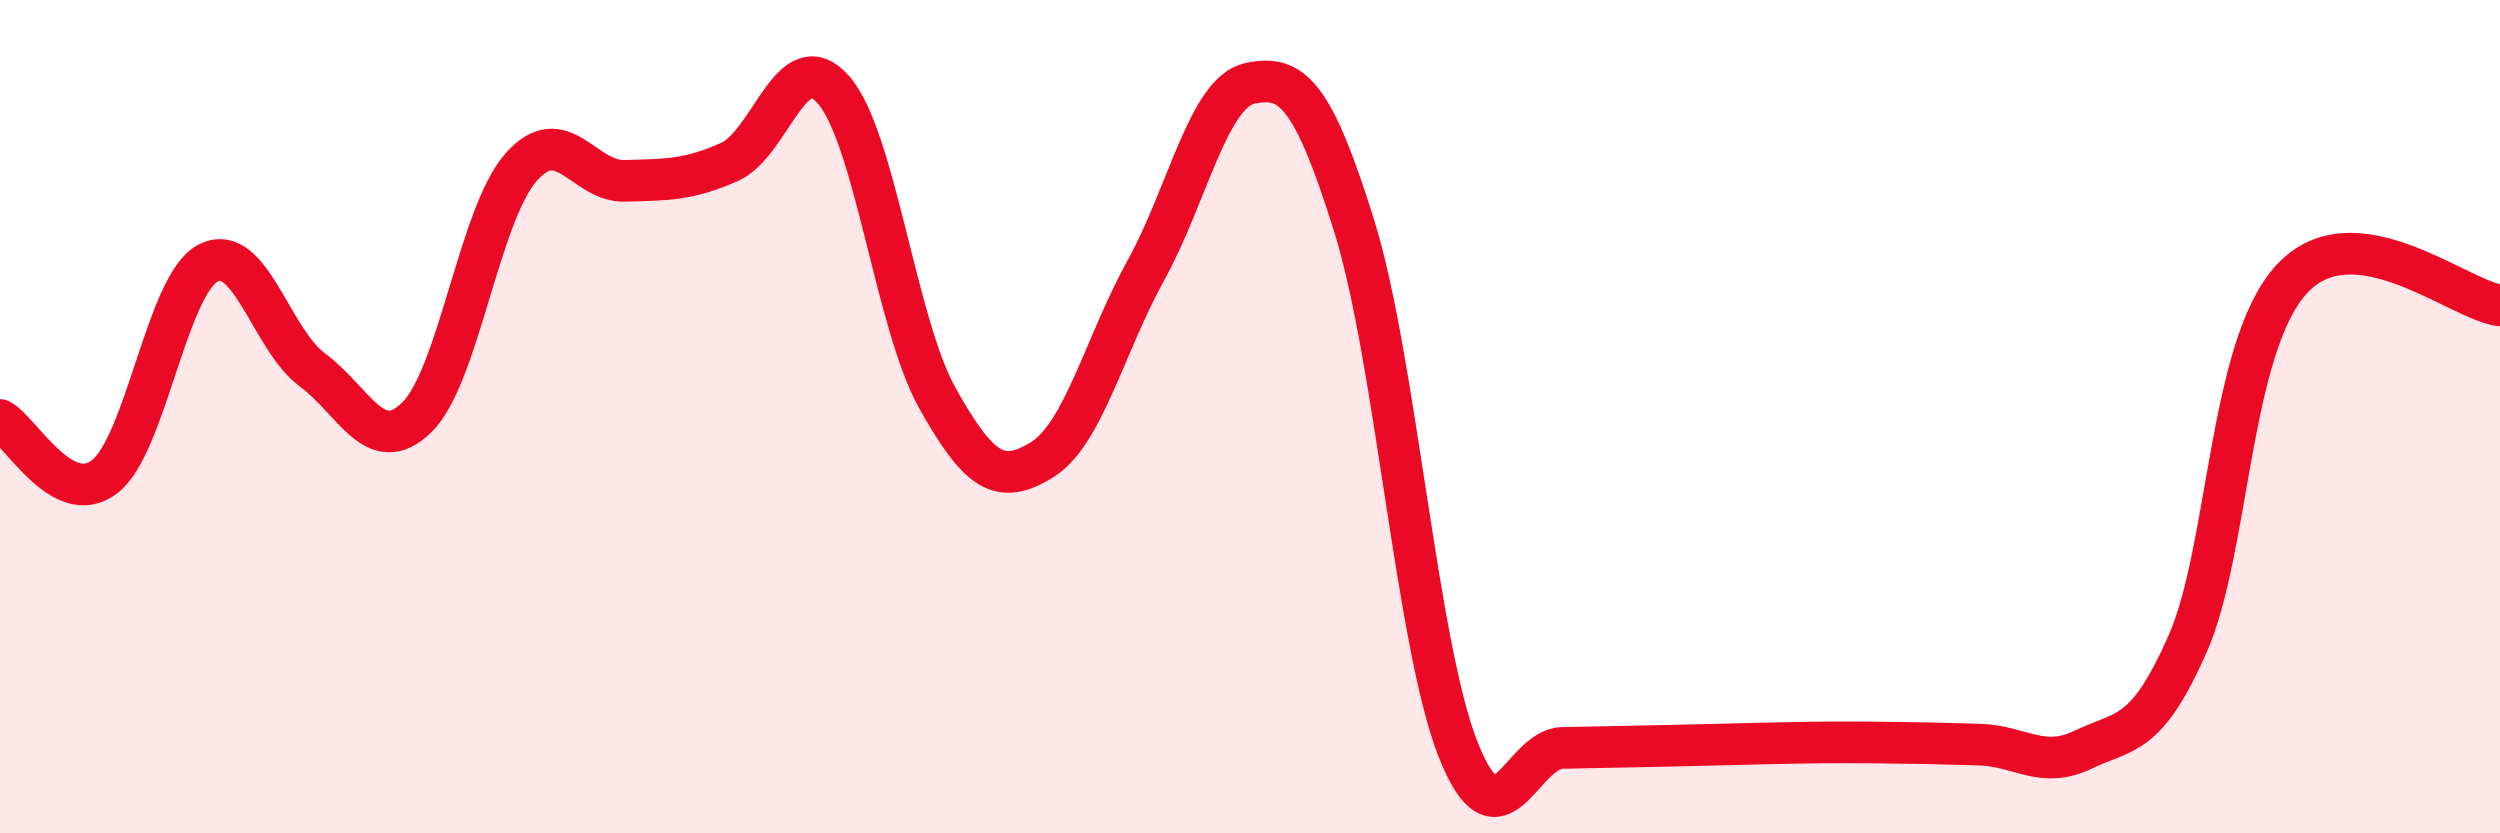
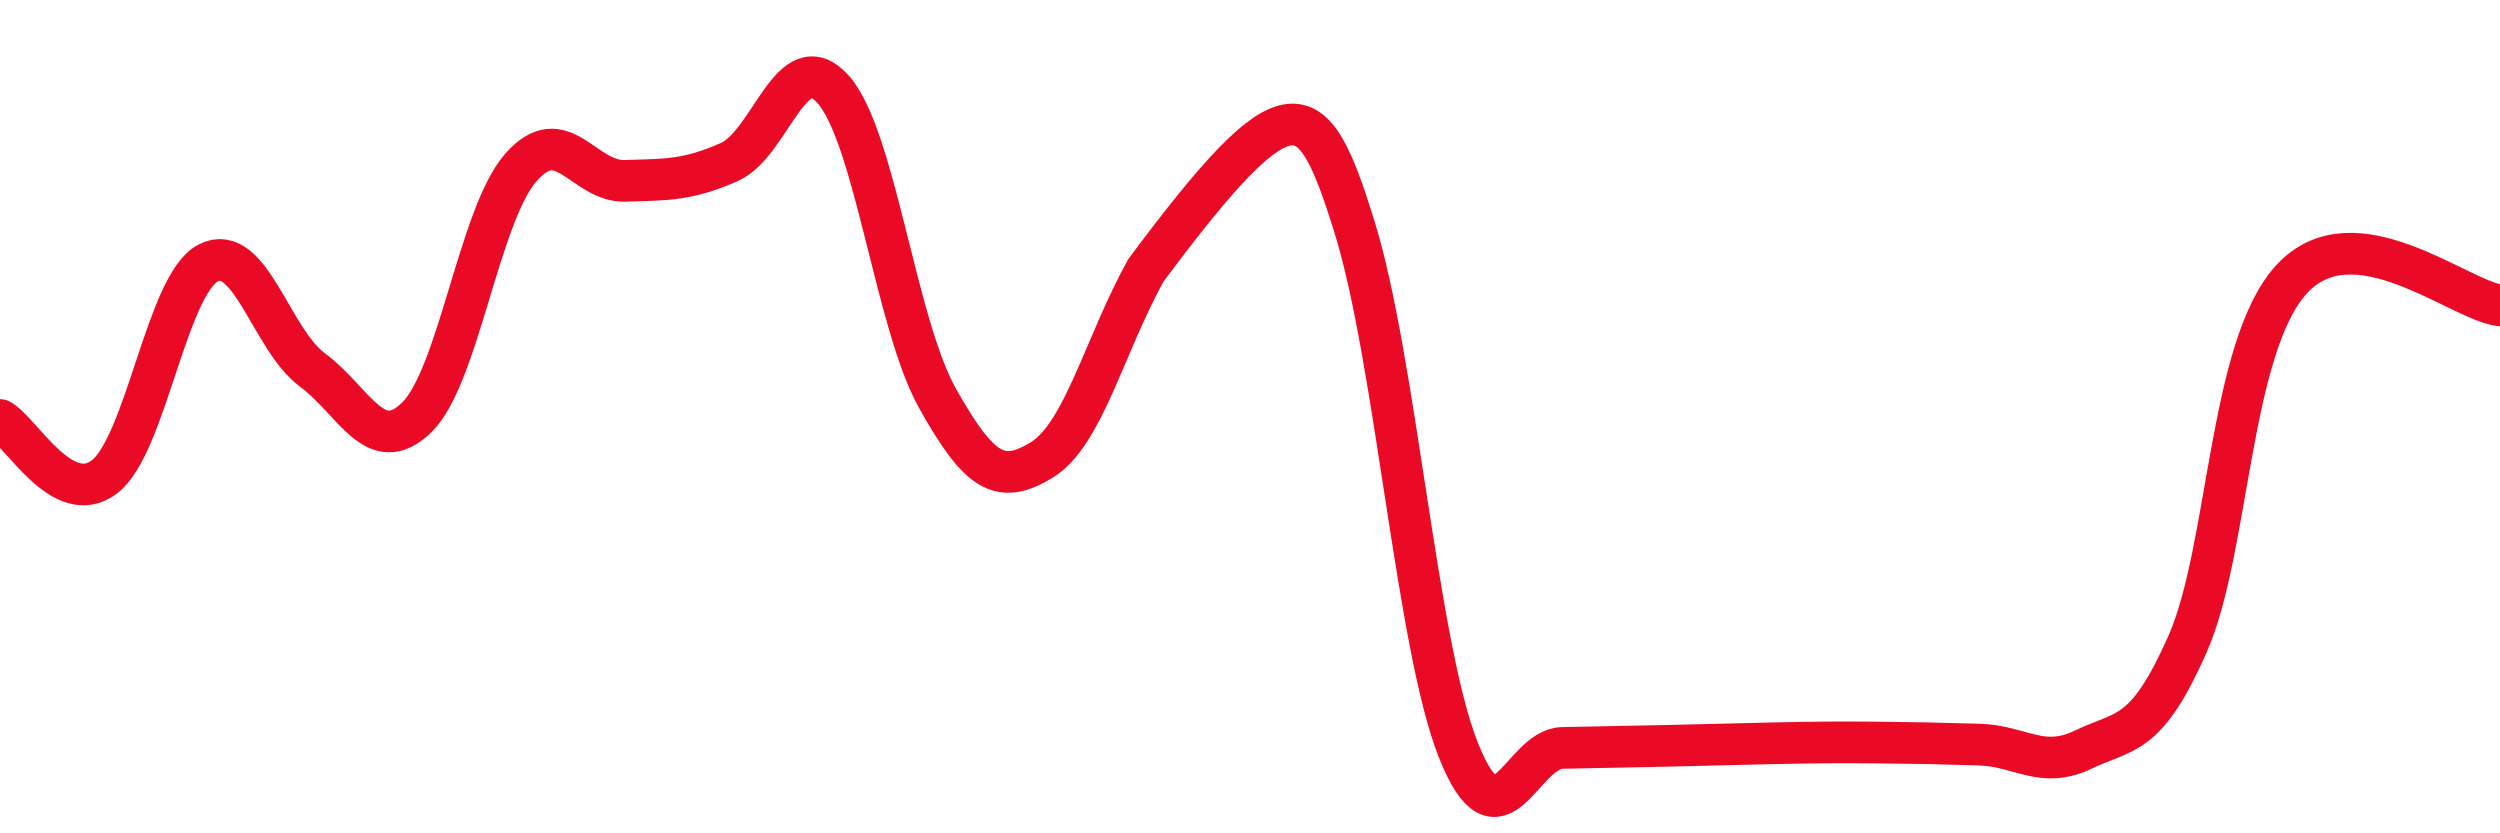
<svg xmlns="http://www.w3.org/2000/svg" width="60" height="20" viewBox="0 0 60 20">
-   <path d="M 0,10.08 C 0.5,10.35 1.5,12.2 2.5,11.45 C 3.5,10.7 4,6.82 5,6.31 C 6,5.8 6.5,8.14 7.5,8.88 C 8.5,9.62 9,10.99 10,10.02 C 11,9.05 11.5,5.16 12.5,4.02 C 13.5,2.88 14,4.37 15,4.34 C 16,4.31 16.5,4.33 17.5,3.89 C 18.5,3.45 19,1.02 20,2.15 C 21,3.28 21.5,7.78 22.5,9.56 C 23.5,11.34 24,11.65 25,11.04 C 26,10.43 26.5,8.3 27.5,6.49 C 28.5,4.68 29,2.21 30,2 C 31,1.79 31.5,2.22 32.5,5.42 C 33.5,8.62 34,15.49 35,18 C 36,20.51 36.5,17.97 37.5,17.95 C 38.5,17.93 39,17.92 40,17.9 C 41,17.88 41.5,17.86 42.5,17.84 C 43.5,17.82 44,17.81 45,17.82 C 46,17.83 46.5,17.84 47.5,17.87 C 48.5,17.9 49,18.47 50,17.99 C 51,17.51 51.5,17.72 52.5,15.46 C 53.5,13.2 53.5,8.33 55,6.7 C 56.5,5.07 59,7.2 60,7.33L60 20L0 20Z" fill="#EB0A25" opacity="0.1" stroke-linecap="round" stroke-linejoin="round" />
-   <path d="M 0,10.08 C 0.5,10.35 1.5,12.2 2.5,11.45 C 3.5,10.7 4,6.82 5,6.31 C 6,5.8 6.5,8.14 7.5,8.88 C 8.5,9.62 9,10.99 10,10.02 C 11,9.05 11.5,5.16 12.5,4.02 C 13.5,2.88 14,4.37 15,4.34 C 16,4.31 16.5,4.33 17.5,3.89 C 18.5,3.45 19,1.02 20,2.15 C 21,3.28 21.5,7.78 22.5,9.56 C 23.5,11.34 24,11.65 25,11.04 C 26,10.43 26.5,8.3 27.5,6.49 C 28.5,4.68 29,2.21 30,2 C 31,1.79 31.5,2.22 32.5,5.42 C 33.5,8.62 34,15.49 35,18 C 36,20.51 36.5,17.97 37.5,17.95 C 38.5,17.93 39,17.92 40,17.9 C 41,17.88 41.5,17.86 42.5,17.84 C 43.5,17.82 44,17.81 45,17.82 C 46,17.83 46.5,17.84 47.5,17.87 C 48.5,17.9 49,18.47 50,17.99 C 51,17.51 51.5,17.72 52.5,15.46 C 53.5,13.2 53.5,8.33 55,6.7 C 56.5,5.07 59,7.2 60,7.33" stroke="#EB0A25" stroke-width="1" fill="none" stroke-linecap="round" stroke-linejoin="round" />
+   <path d="M 0,10.08 C 0.5,10.35 1.5,12.2 2.5,11.45 C 3.5,10.7 4,6.82 5,6.31 C 6,5.8 6.5,8.14 7.5,8.88 C 8.5,9.62 9,10.99 10,10.02 C 11,9.05 11.5,5.16 12.5,4.02 C 13.5,2.88 14,4.37 15,4.34 C 16,4.31 16.5,4.33 17.5,3.89 C 18.5,3.45 19,1.02 20,2.15 C 21,3.28 21.5,7.78 22.5,9.56 C 23.5,11.34 24,11.65 25,11.04 C 26,10.43 26.5,8.3 27.5,6.49 C 31,1.79 31.5,2.22 32.5,5.42 C 33.5,8.62 34,15.49 35,18 C 36,20.51 36.5,17.97 37.5,17.95 C 38.5,17.93 39,17.92 40,17.9 C 41,17.88 41.5,17.86 42.5,17.84 C 43.5,17.82 44,17.81 45,17.82 C 46,17.83 46.5,17.84 47.5,17.87 C 48.5,17.9 49,18.47 50,17.99 C 51,17.51 51.5,17.72 52.5,15.46 C 53.5,13.2 53.5,8.33 55,6.7 C 56.5,5.07 59,7.2 60,7.33" stroke="#EB0A25" stroke-width="1" fill="none" stroke-linecap="round" stroke-linejoin="round" />
</svg>